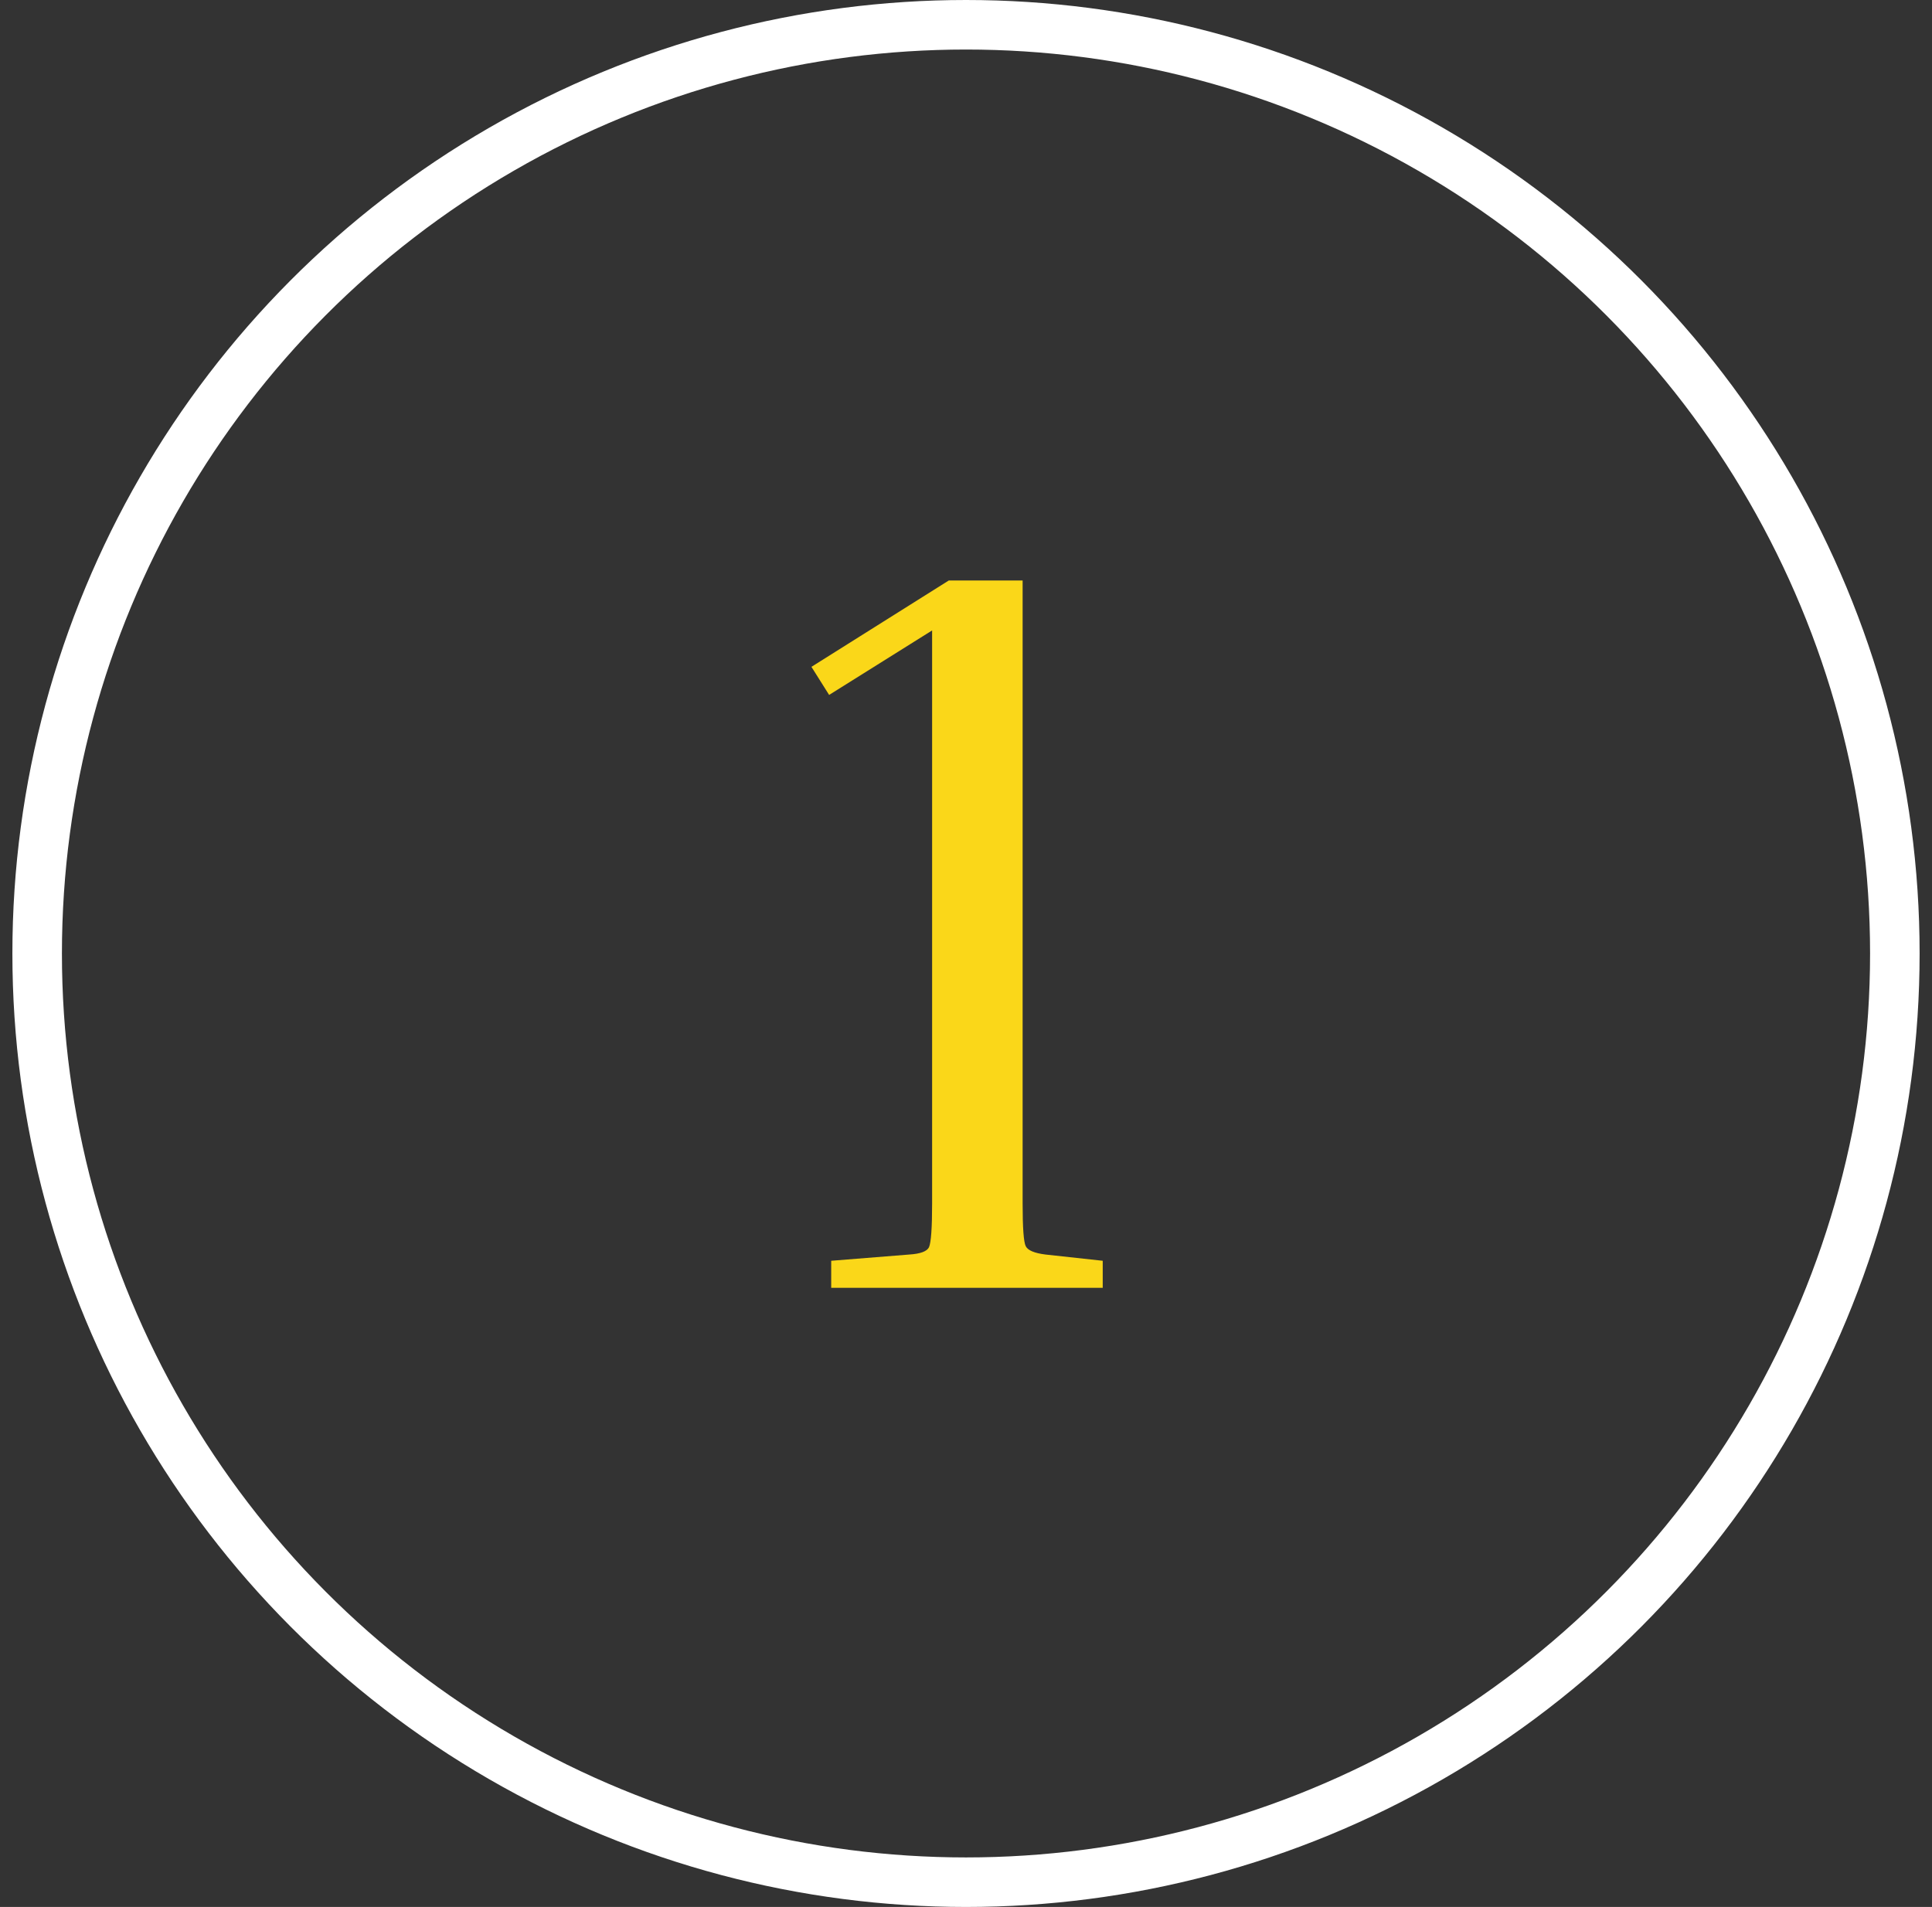
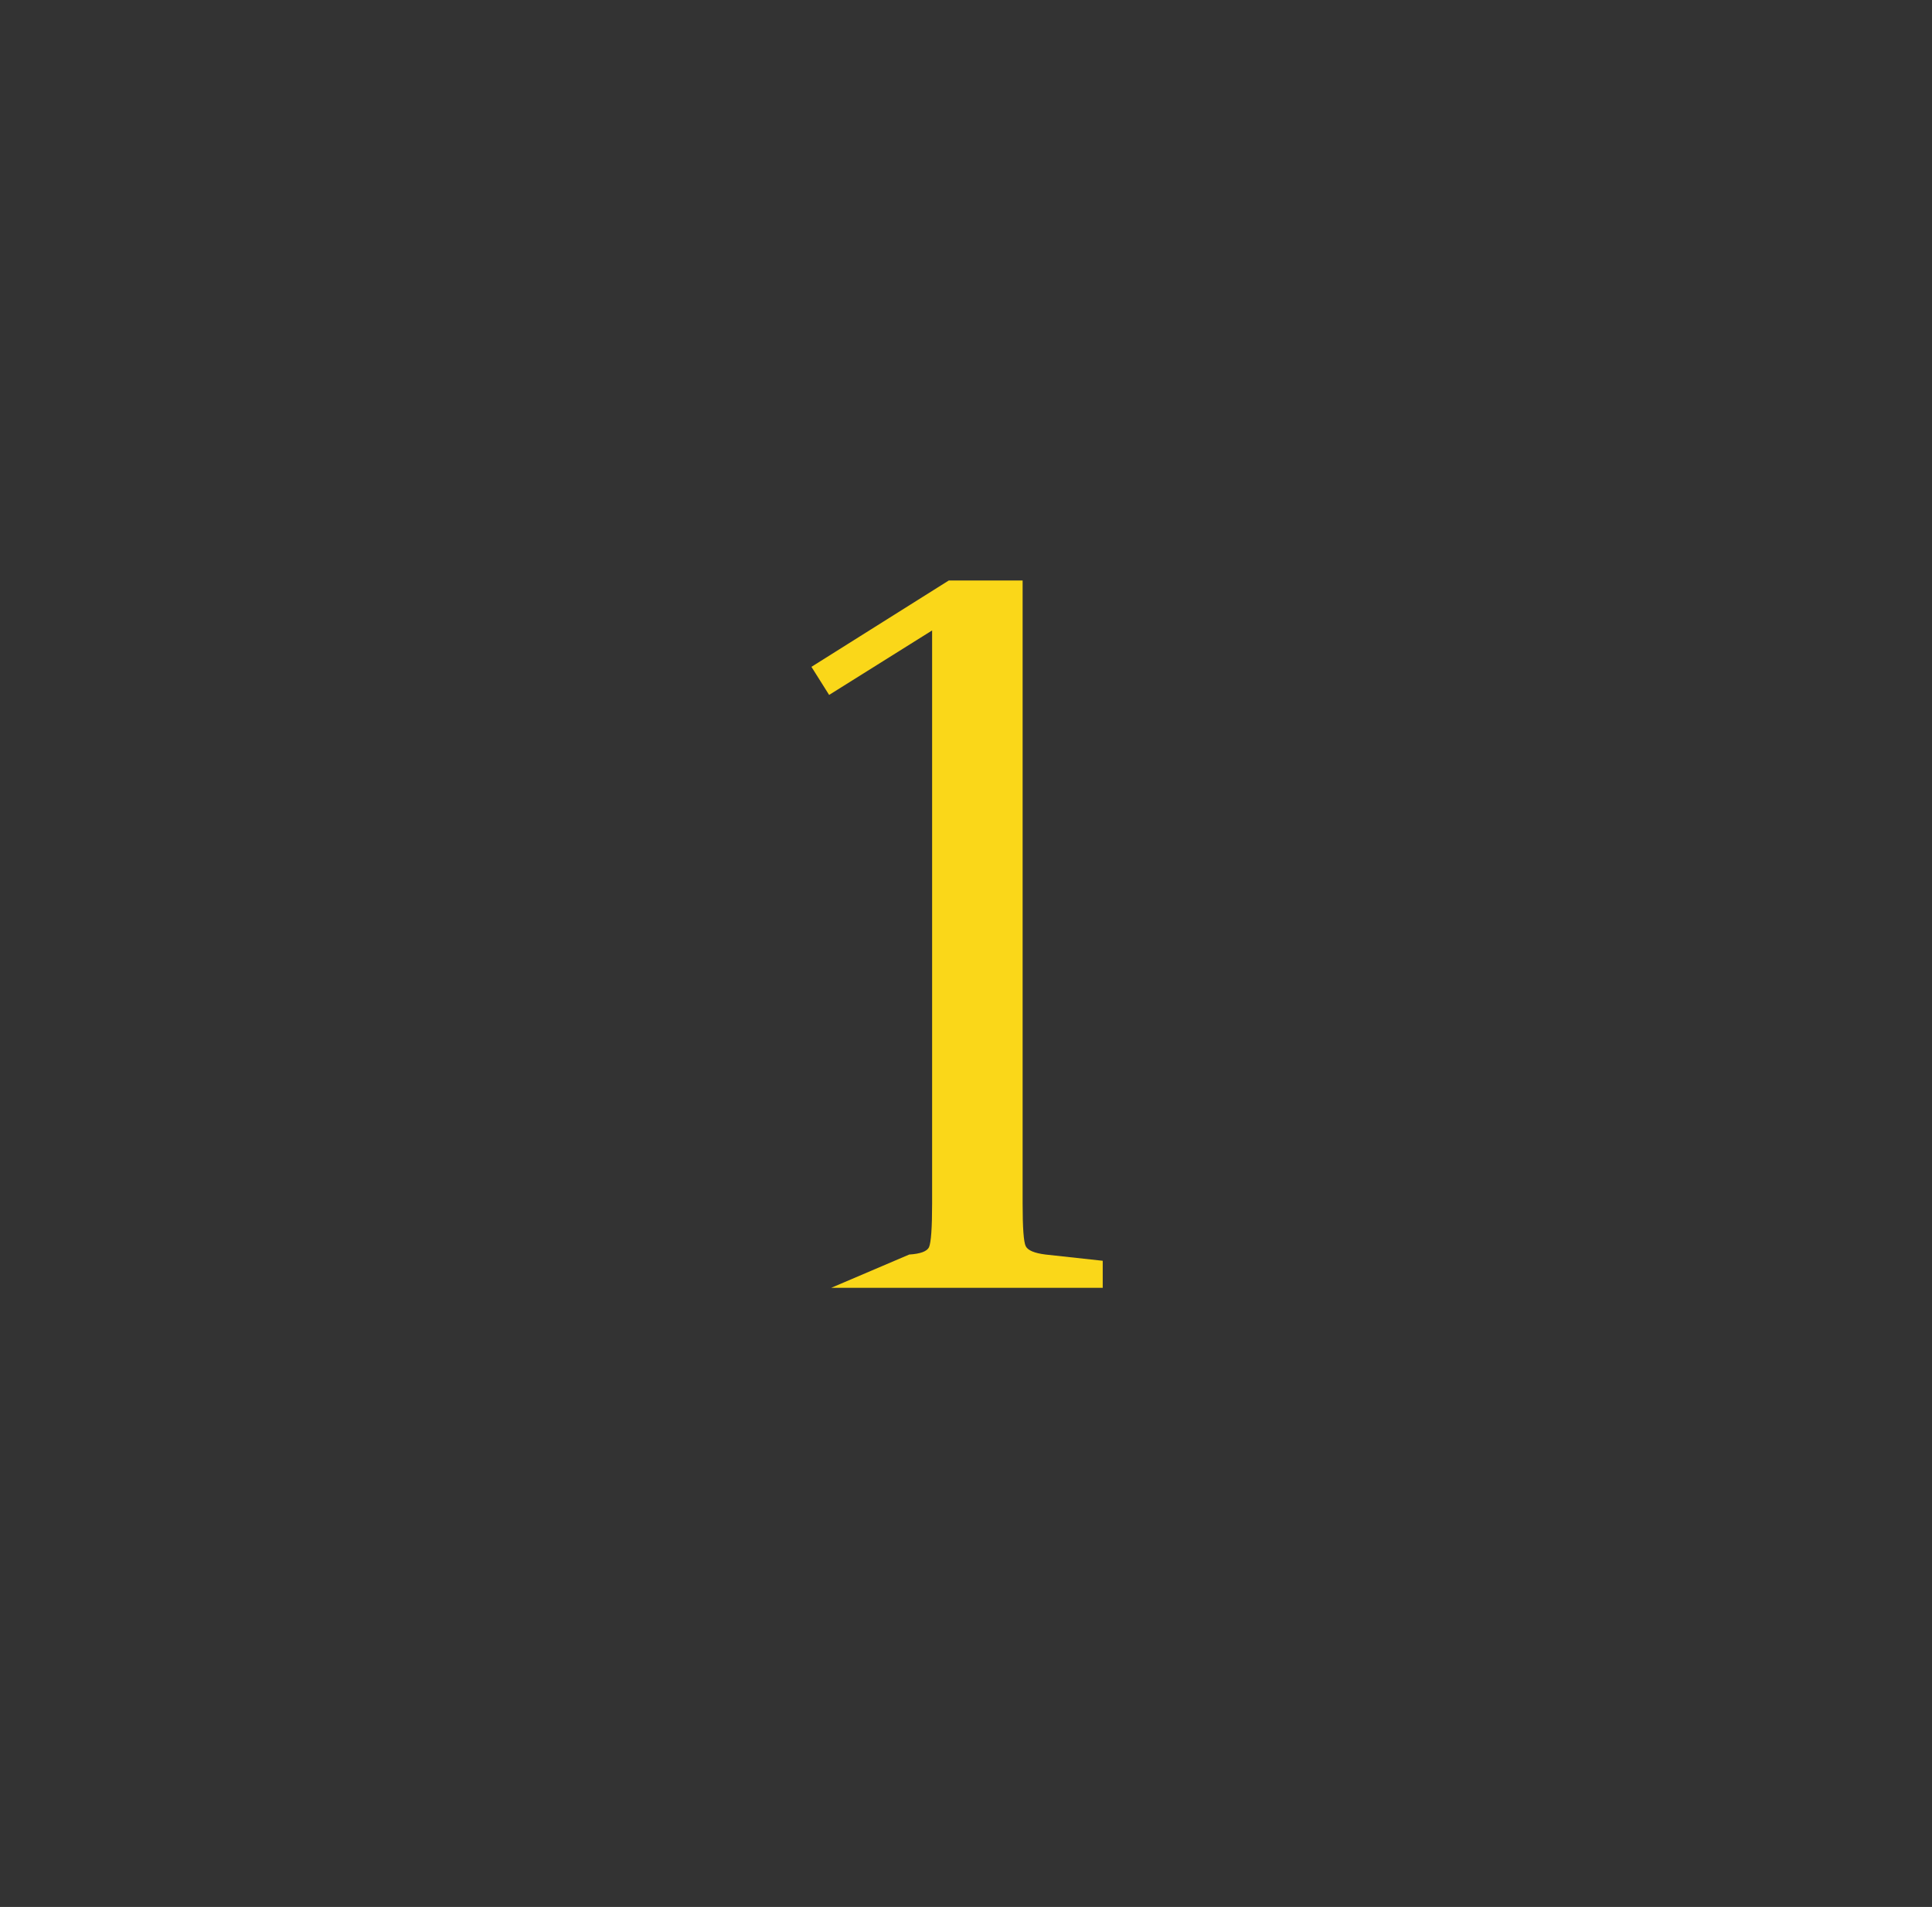
<svg xmlns="http://www.w3.org/2000/svg" width="78" height="77" viewBox="0 0 78 77" fill="none">
  <rect x="0" y="0" width="78" height="77" fill="#333333" stroke="none" />
-   <circle cx="39" cy="38.5" r="37.5" stroke="white" stroke-width="2" />
-   <path d="M32.76 26.926L38.304 23.44H41.286V48.598C41.286 49.578 41.328 50.152 41.412 50.32C41.496 50.488 41.762 50.6 42.21 50.656L44.52 50.908V52H33.558V50.908L36.708 50.656C37.156 50.628 37.422 50.53 37.506 50.362C37.59 50.166 37.632 49.578 37.632 48.598V25.456L33.474 28.06L32.76 26.926Z" fill="#FAD719" />
+   <path d="M32.76 26.926L38.304 23.44H41.286V48.598C41.286 49.578 41.328 50.152 41.412 50.32C41.496 50.488 41.762 50.6 42.21 50.656L44.52 50.908V52H33.558L36.708 50.656C37.156 50.628 37.422 50.53 37.506 50.362C37.59 50.166 37.632 49.578 37.632 48.598V25.456L33.474 28.06L32.76 26.926Z" fill="#FAD719" />
</svg>